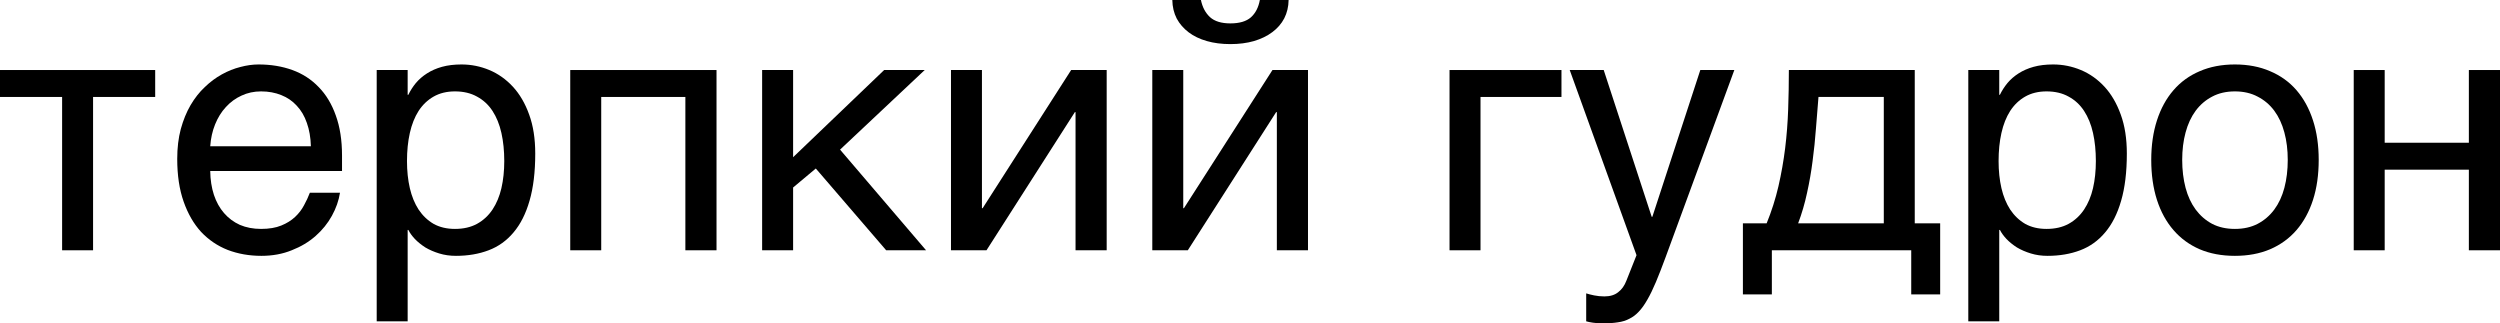
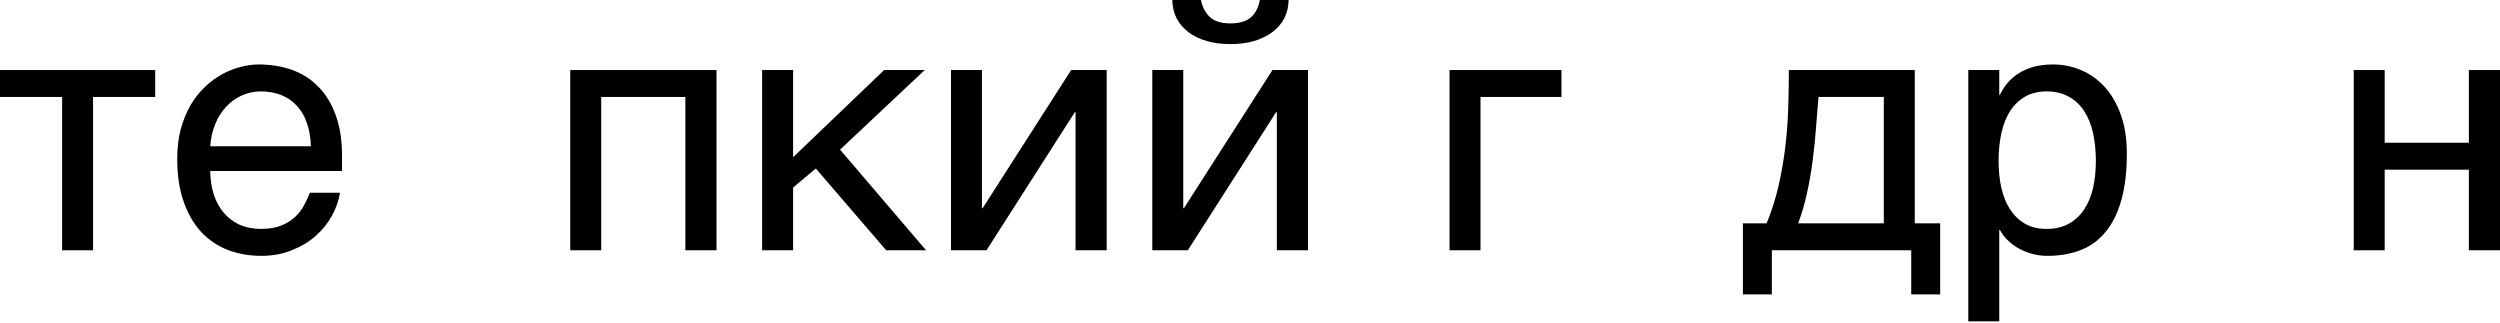
<svg xmlns="http://www.w3.org/2000/svg" viewBox="0 0 108.787 14.07" fill="none">
  <path d="M2.703 4.219H0V3.047H6.753V4.219H4.05V10.891H2.703V4.219Z" fill="black" />
  <path d="M14.795 8.386C14.741 8.728 14.624 9.062 14.443 9.39C14.263 9.717 14.026 10.01 13.733 10.269C13.44 10.527 13.093 10.735 12.693 10.891C12.297 11.052 11.858 11.133 11.375 11.133C10.847 11.133 10.359 11.047 9.91 10.876C9.465 10.701 9.08 10.439 8.752 10.093C8.43 9.741 8.176 9.302 7.991 8.774C7.805 8.247 7.712 7.627 7.712 6.914C7.712 6.436 7.764 6.003 7.866 5.618C7.974 5.227 8.115 4.88 8.291 4.578C8.472 4.27 8.679 4.006 8.914 3.787C9.148 3.562 9.395 3.379 9.653 3.237C9.917 3.091 10.186 2.983 10.459 2.915C10.732 2.842 10.996 2.805 11.25 2.805C11.787 2.805 12.278 2.886 12.722 3.047C13.166 3.208 13.547 3.455 13.865 3.787C14.187 4.114 14.436 4.526 14.612 5.024C14.792 5.518 14.883 6.099 14.883 6.768V7.441H9.148C9.153 7.822 9.207 8.169 9.309 8.481C9.412 8.789 9.558 9.053 9.749 9.272C9.939 9.492 10.168 9.663 10.437 9.785C10.71 9.902 11.018 9.961 11.36 9.961C11.707 9.961 12 9.912 12.239 9.814C12.478 9.717 12.678 9.592 12.839 9.441C13.001 9.29 13.13 9.121 13.228 8.936C13.33 8.75 13.416 8.567 13.484 8.386H14.795ZM13.528 6.365C13.518 5.984 13.459 5.645 13.352 5.347C13.25 5.049 13.103 4.8 12.913 4.6C12.727 4.395 12.502 4.241 12.239 4.138C11.975 4.031 11.682 3.977 11.36 3.977C11.052 3.977 10.769 4.038 10.51 4.16C10.251 4.277 10.024 4.443 9.829 4.658C9.634 4.868 9.478 5.12 9.36 5.413C9.243 5.701 9.172 6.018 9.148 6.365H13.528Z" fill="black" />
-   <path d="M16.392 3.047H17.739V4.124H17.769C17.856 3.943 17.966 3.772 18.098 3.611C18.235 3.45 18.396 3.311 18.582 3.193C18.772 3.071 18.989 2.976 19.233 2.908C19.482 2.839 19.766 2.805 20.083 2.805C20.503 2.805 20.906 2.886 21.292 3.047C21.677 3.208 22.019 3.45 22.317 3.772C22.615 4.094 22.852 4.499 23.027 4.988C23.203 5.471 23.291 6.035 23.291 6.68C23.291 7.485 23.208 8.171 23.042 8.738C22.881 9.299 22.649 9.758 22.346 10.115C22.048 10.471 21.687 10.73 21.262 10.891C20.837 11.052 20.364 11.133 19.841 11.133C19.583 11.133 19.341 11.099 19.116 11.03C18.892 10.962 18.689 10.874 18.508 10.767C18.333 10.654 18.181 10.532 18.054 10.4C17.927 10.264 17.832 10.132 17.769 10.005H17.739V13.982H16.392V3.047ZM17.71 7.009C17.71 7.434 17.751 7.827 17.834 8.188C17.917 8.545 18.044 8.855 18.215 9.119C18.391 9.382 18.608 9.59 18.867 9.741C19.131 9.888 19.441 9.961 19.797 9.961C20.168 9.961 20.488 9.888 20.757 9.741C21.03 9.59 21.255 9.382 21.431 9.119C21.606 8.855 21.736 8.545 21.819 8.188C21.902 7.827 21.943 7.434 21.943 7.009C21.943 6.565 21.902 6.157 21.819 5.786C21.736 5.415 21.606 5.095 21.431 4.827C21.255 4.558 21.03 4.351 20.757 4.204C20.488 4.053 20.168 3.977 19.797 3.977C19.441 3.977 19.131 4.053 18.867 4.204C18.608 4.351 18.391 4.558 18.215 4.827C18.044 5.095 17.917 5.415 17.834 5.786C17.751 6.157 17.71 6.565 17.71 7.009Z" fill="black" />
  <path d="M29.824 4.219H26.162V10.891H24.814V3.047H31.179V10.891H29.824V4.219Z" fill="black" />
  <path d="M33.164 3.047H34.512V6.841L38.474 3.047H40.239L36.555 6.511L40.298 10.891H38.562L35.5 7.332L34.512 8.159V10.891H33.164V3.047Z" fill="black" />
  <path d="M41.382 3.047H42.729V9.06H42.759L46.611 3.047H48.157V10.891H46.802V4.878H46.773L42.927 10.891H41.382V3.047Z" fill="black" />
  <path d="M52.258 0C52.322 0.312 52.454 0.562 52.654 0.747C52.854 0.928 53.15 1.018 53.54 1.018C53.935 1.018 54.233 0.93 54.433 0.754C54.634 0.574 54.763 0.322 54.822 0H56.074C56.069 0.293 56.006 0.559 55.884 0.798C55.762 1.033 55.588 1.233 55.364 1.399C55.144 1.565 54.878 1.694 54.565 1.787C54.258 1.875 53.916 1.919 53.54 1.919C53.164 1.919 52.822 1.875 52.515 1.787C52.207 1.699 51.943 1.572 51.724 1.406C51.504 1.24 51.331 1.04 51.204 0.806C51.082 0.566 51.018 0.298 51.013 0H52.258ZM50.142 3.047H51.489V9.06H51.518L55.371 3.047H56.917V10.891H55.562V4.878H55.532L51.687 10.891H50.142V3.047Z" fill="black" />
  <path d="M63.076 3.047H67.947V4.219H64.424V10.891H63.076V3.047Z" fill="black" />
-   <path d="M68.306 3.047H69.785L71.873 9.434H71.902L73.989 3.047H75.469L72.473 11.206C72.322 11.616 72.183 11.973 72.056 12.275C71.929 12.578 71.804 12.834 71.682 13.044C71.56 13.259 71.436 13.433 71.309 13.564C71.187 13.696 71.05 13.799 70.898 13.872C70.752 13.95 70.586 14.001 70.4 14.026C70.22 14.055 70.01 14.07 69.77 14.07C69.575 14.07 69.421 14.06 69.309 14.041C69.202 14.026 69.106 14.006 69.023 13.982V12.766C69.111 12.795 69.226 12.825 69.368 12.854C69.509 12.883 69.658 12.898 69.815 12.898C70.064 12.898 70.264 12.837 70.415 12.715C70.571 12.598 70.691 12.429 70.774 12.209L71.213 11.104L68.306 3.047Z" fill="black" />
  <path d="M83.167 10.891H77.102V12.81H75.842V9.719H76.875C77.09 9.192 77.261 8.655 77.388 8.108C77.515 7.556 77.612 7.002 77.681 6.445C77.749 5.884 77.793 5.32 77.812 4.753C77.832 4.187 77.842 3.618 77.842 3.047H83.32V9.719H84.426V12.81H83.167V10.891ZM81.973 9.719V4.219H79.131C79.097 4.663 79.06 5.12 79.021 5.588C78.987 6.057 78.938 6.528 78.875 7.002C78.816 7.471 78.735 7.935 78.633 8.394C78.535 8.853 78.406 9.294 78.245 9.719H81.973Z" fill="black" />
  <path d="M85.65 3.047H86.997V4.124H87.026C87.114 3.943 87.224 3.772 87.356 3.611C87.493 3.45 87.654 3.311 87.839 3.193C88.03 3.071 88.247 2.976 88.491 2.908C88.74 2.839 89.023 2.805 89.341 2.805C89.761 2.805 90.164 2.886 90.549 3.047C90.935 3.208 91.277 3.45 91.575 3.772C91.873 4.094 92.109 4.499 92.285 4.988C92.461 5.471 92.549 6.035 92.549 6.68C92.549 7.485 92.466 8.171 92.3 8.738C92.139 9.299 91.907 9.758 91.604 10.115C91.306 10.471 90.945 10.73 90.52 10.891C90.095 11.052 89.621 11.133 89.099 11.133C88.84 11.133 88.599 11.099 88.374 11.03C88.149 10.962 87.947 10.874 87.766 10.767C87.59 10.654 87.439 10.532 87.312 10.4C87.185 10.264 87.09 10.132 87.026 10.005H86.997V13.982H85.65V3.047ZM86.968 7.009C86.968 7.434 87.009 7.827 87.092 8.188C87.175 8.545 87.302 8.855 87.473 9.119C87.649 9.382 87.866 9.59 88.125 9.741C88.389 9.888 88.699 9.961 89.055 9.961C89.426 9.961 89.746 9.888 90.015 9.741C90.288 9.59 90.513 9.382 90.688 9.119C90.864 8.855 90.994 8.545 91.077 8.188C91.16 7.827 91.201 7.434 91.201 7.009C91.201 6.565 91.16 6.157 91.077 5.786C90.994 5.415 90.864 5.095 90.688 4.827C90.513 4.558 90.288 4.351 90.015 4.204C89.746 4.053 89.426 3.977 89.055 3.977C88.699 3.977 88.389 4.053 88.125 4.204C87.866 4.351 87.649 4.558 87.473 4.827C87.302 5.095 87.175 5.415 87.092 5.786C87.009 6.157 86.968 6.565 86.968 7.009Z" fill="black" />
-   <path d="M99.551 6.958C99.551 6.523 99.502 6.125 99.404 5.764C99.307 5.398 99.16 5.083 98.965 4.819C98.77 4.556 98.528 4.351 98.24 4.204C97.957 4.053 97.627 3.977 97.251 3.977C96.875 3.977 96.545 4.053 96.262 4.204C95.979 4.351 95.74 4.556 95.544 4.819C95.349 5.083 95.203 5.398 95.105 5.764C95.007 6.125 94.958 6.523 94.958 6.958C94.958 7.397 95.007 7.803 95.105 8.174C95.203 8.54 95.349 8.855 95.544 9.119C95.74 9.382 95.979 9.59 96.262 9.741C96.545 9.888 96.875 9.961 97.251 9.961C97.627 9.961 97.957 9.888 98.24 9.741C98.528 9.59 98.77 9.382 98.965 9.119C99.16 8.855 99.307 8.54 99.404 8.174C99.502 7.803 99.551 7.397 99.551 6.958ZM100.898 6.958C100.898 7.603 100.816 8.184 100.649 8.701C100.483 9.214 100.244 9.651 99.932 10.012C99.619 10.374 99.236 10.652 98.782 10.847C98.333 11.038 97.822 11.133 97.251 11.133C96.68 11.133 96.169 11.038 95.72 10.847C95.271 10.652 94.89 10.374 94.578 10.012C94.265 9.651 94.026 9.214 93.86 8.701C93.694 8.184 93.611 7.603 93.611 6.958C93.611 6.323 93.694 5.75 93.86 5.237C94.026 4.724 94.265 4.287 94.578 3.926C94.89 3.564 95.271 3.289 95.72 3.098C96.169 2.903 96.68 2.805 97.251 2.805C97.822 2.805 98.333 2.903 98.782 3.098C99.236 3.289 99.619 3.564 99.932 3.926C100.244 4.287 100.483 4.724 100.649 5.237C100.816 5.75 100.898 6.323 100.898 6.958Z" fill="black" />
  <path d="M102.422 3.047H103.769V6.211H107.432V3.047H108.787V10.891H107.432V7.383H103.769V10.891H102.422V3.047Z" fill="black" />
</svg>